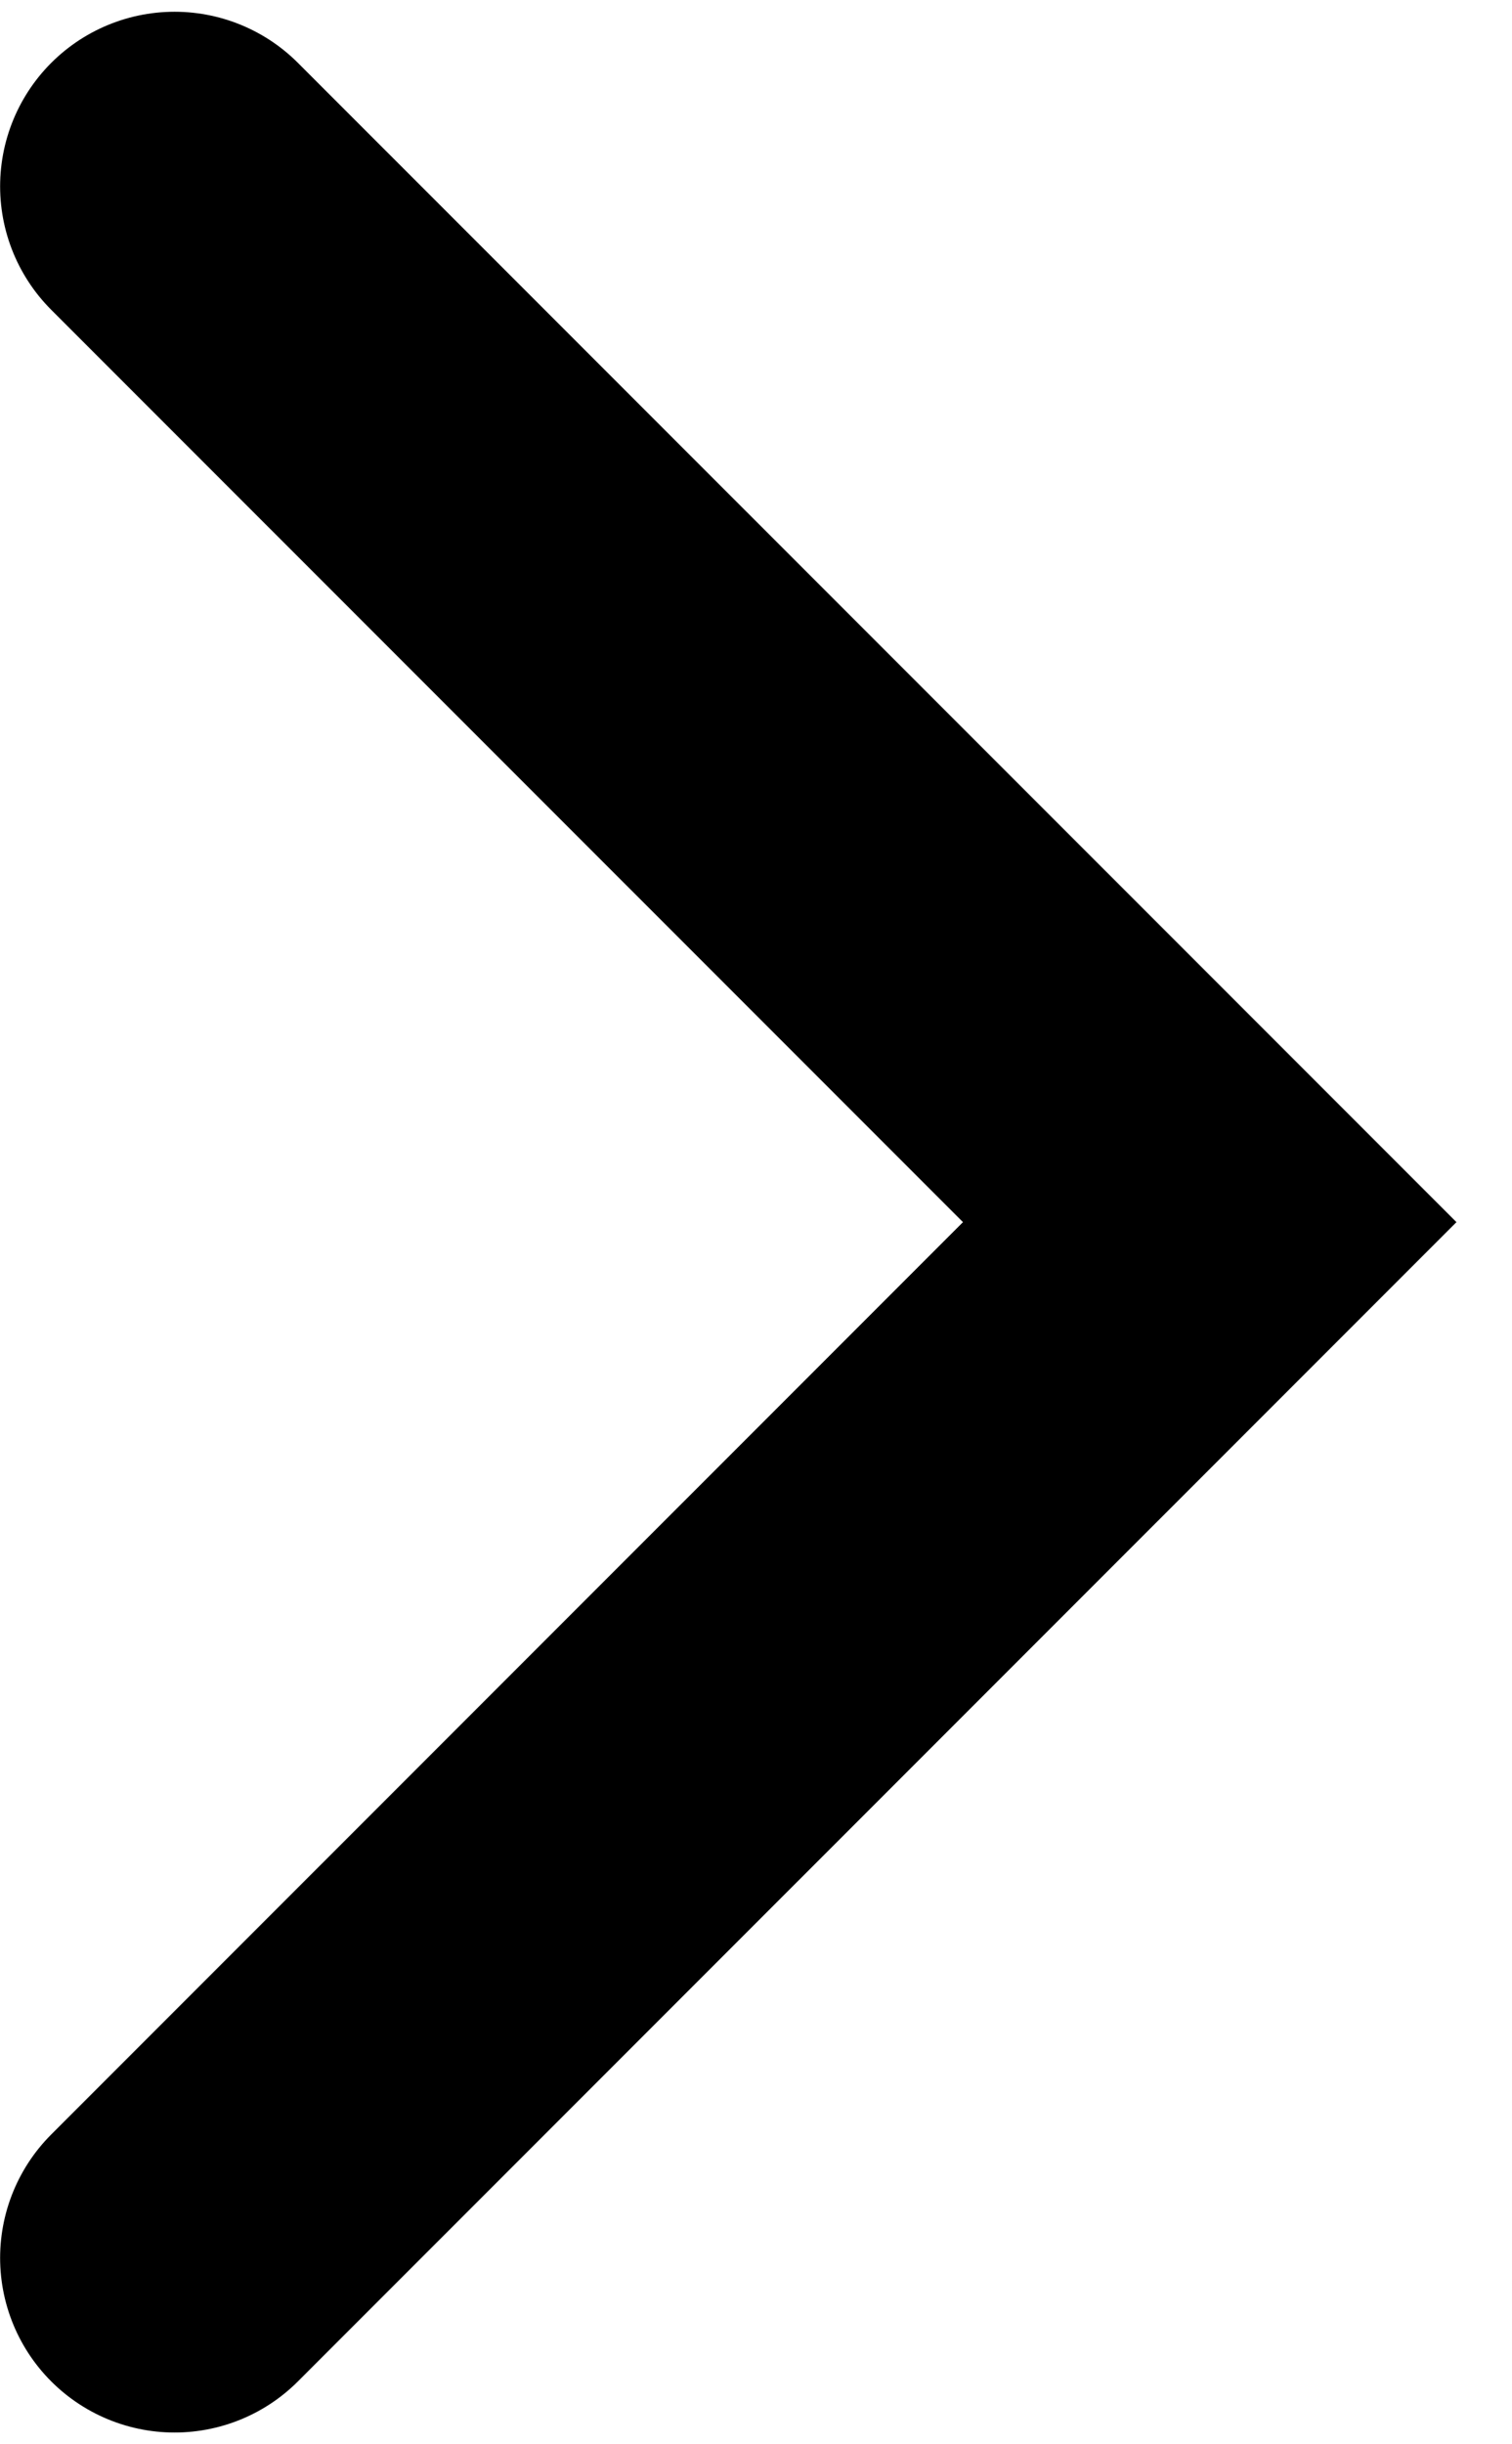
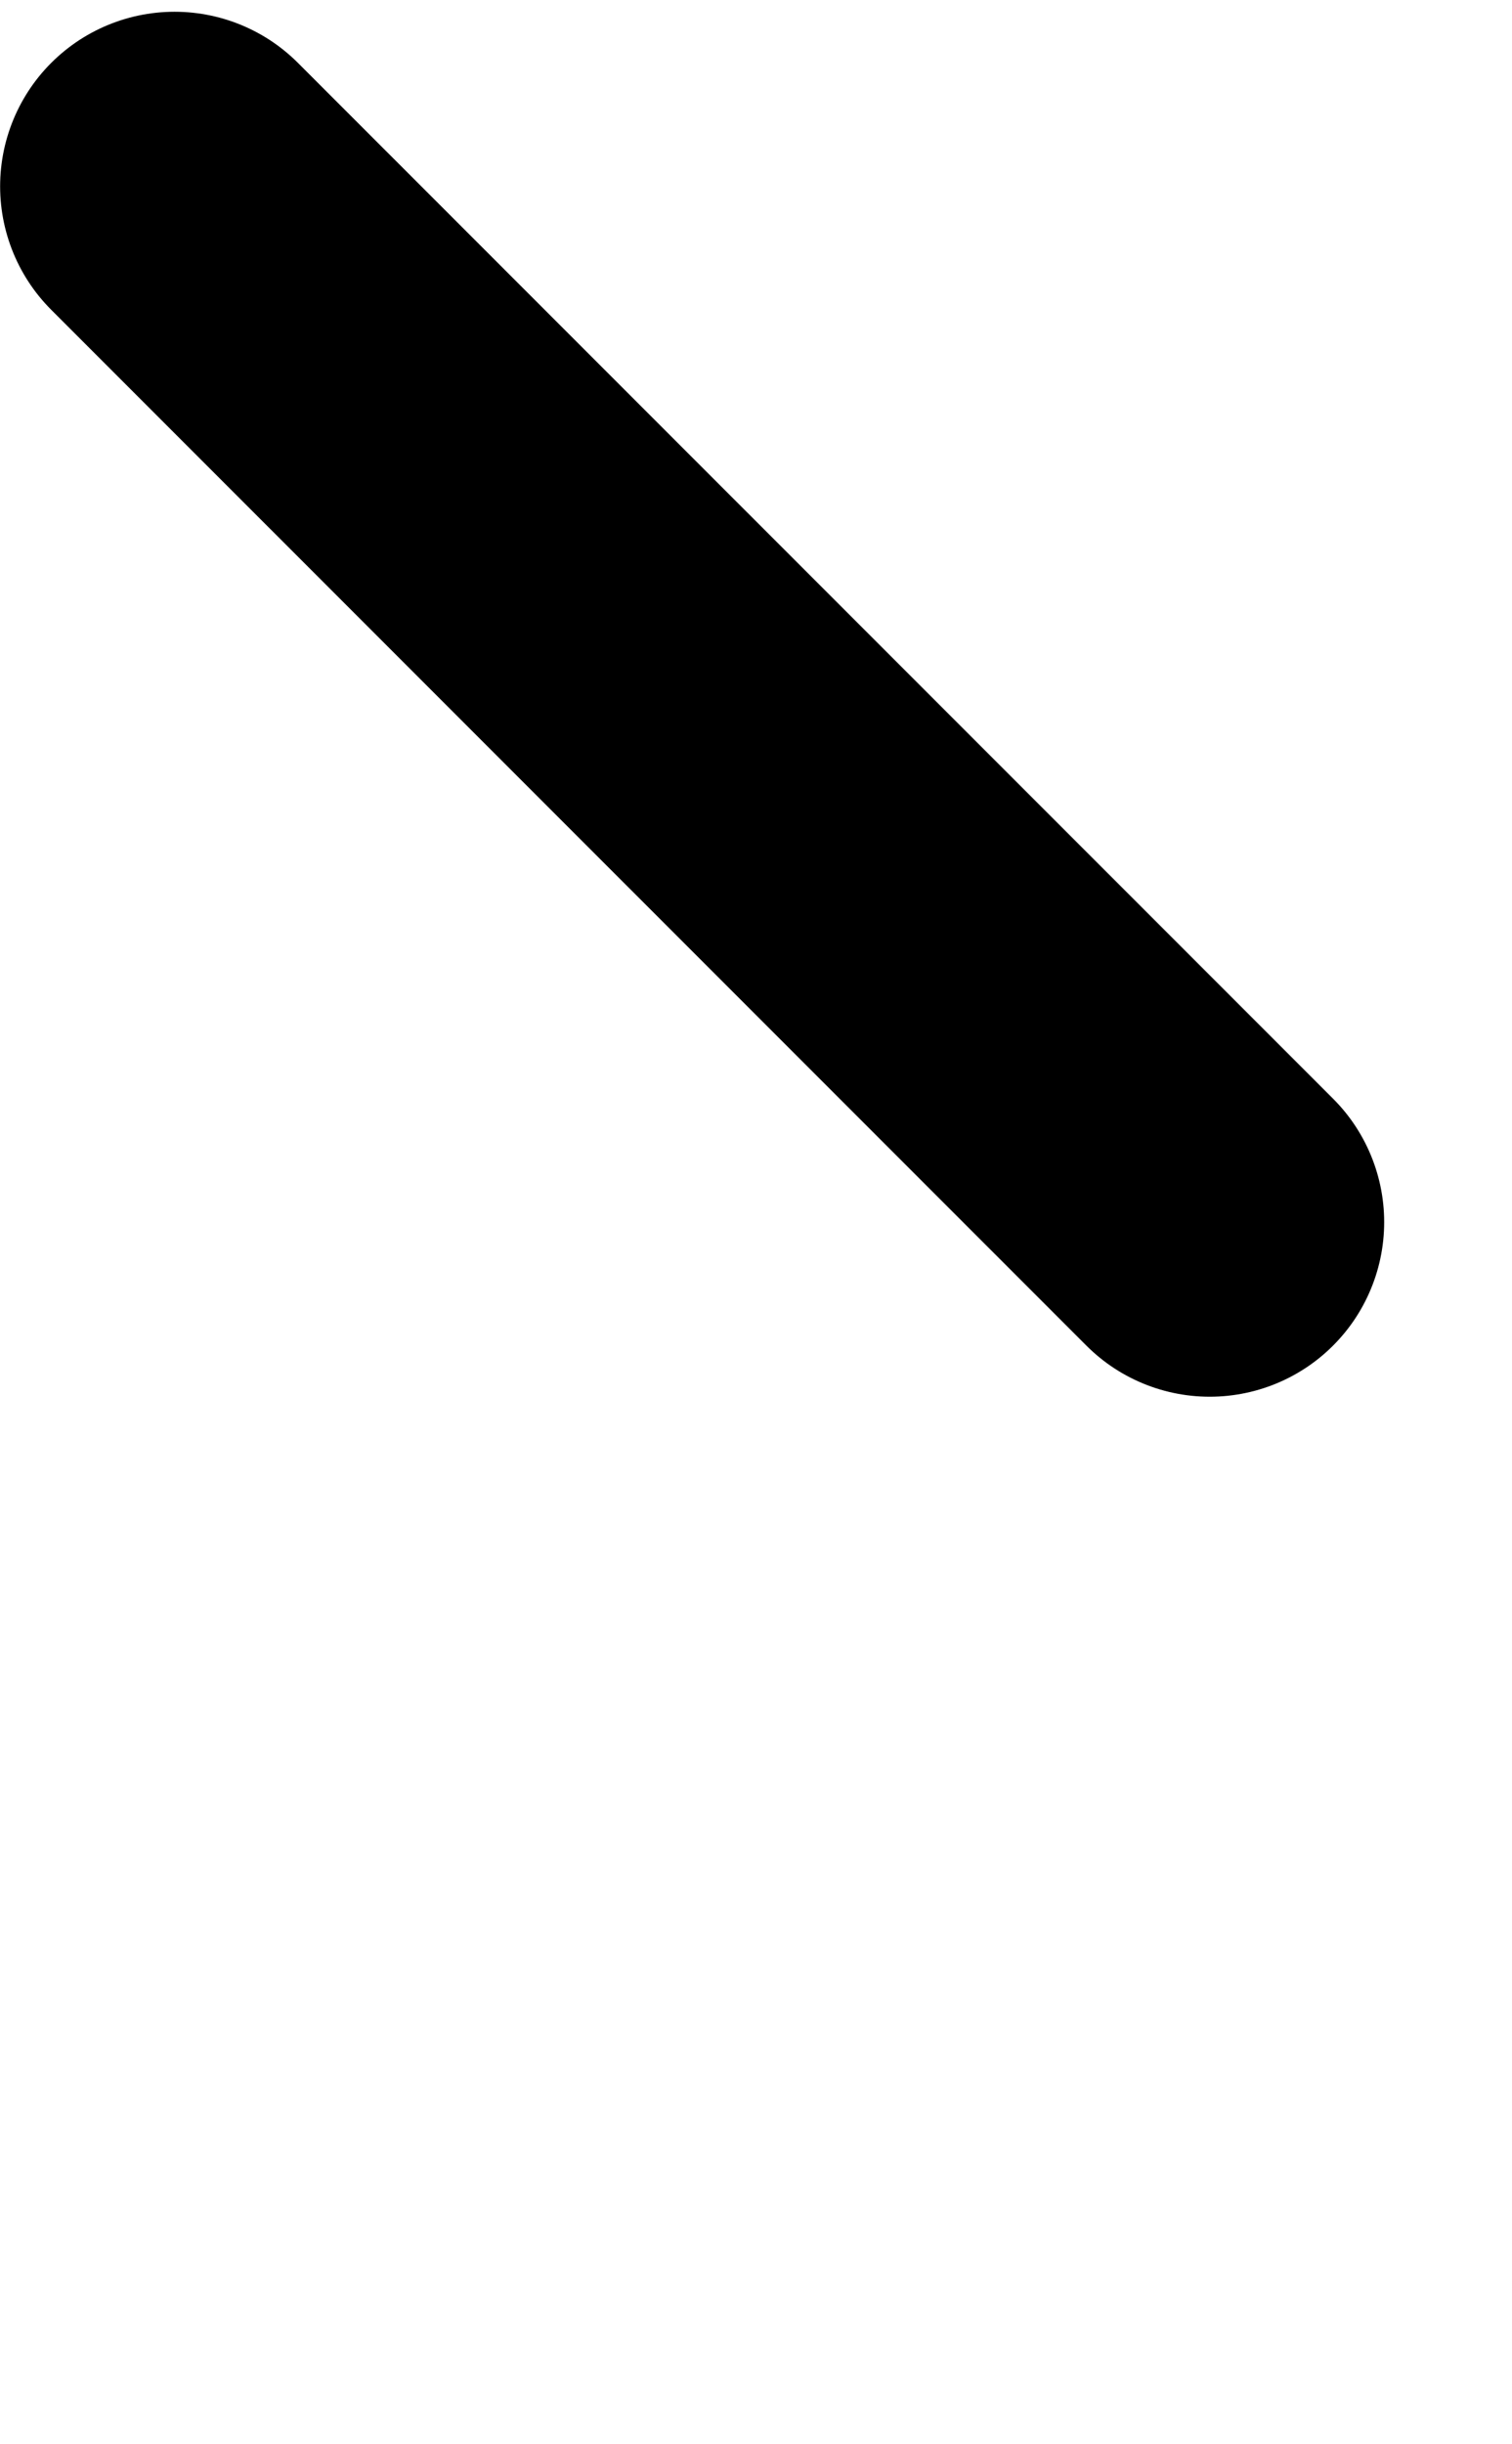
<svg xmlns="http://www.w3.org/2000/svg" class="rebrand-trans-btn-arrow" fill="none" viewBox="0 0 13 21" width="100%">
-   <path d="M1.501 1.601L10.401 10.5L1.501 19.399" stroke="currentColor" stroke-linecap="round" stroke-width="3" />
+   <path d="M1.501 1.601L10.401 10.5" stroke="currentColor" stroke-linecap="round" stroke-width="3" />
</svg>